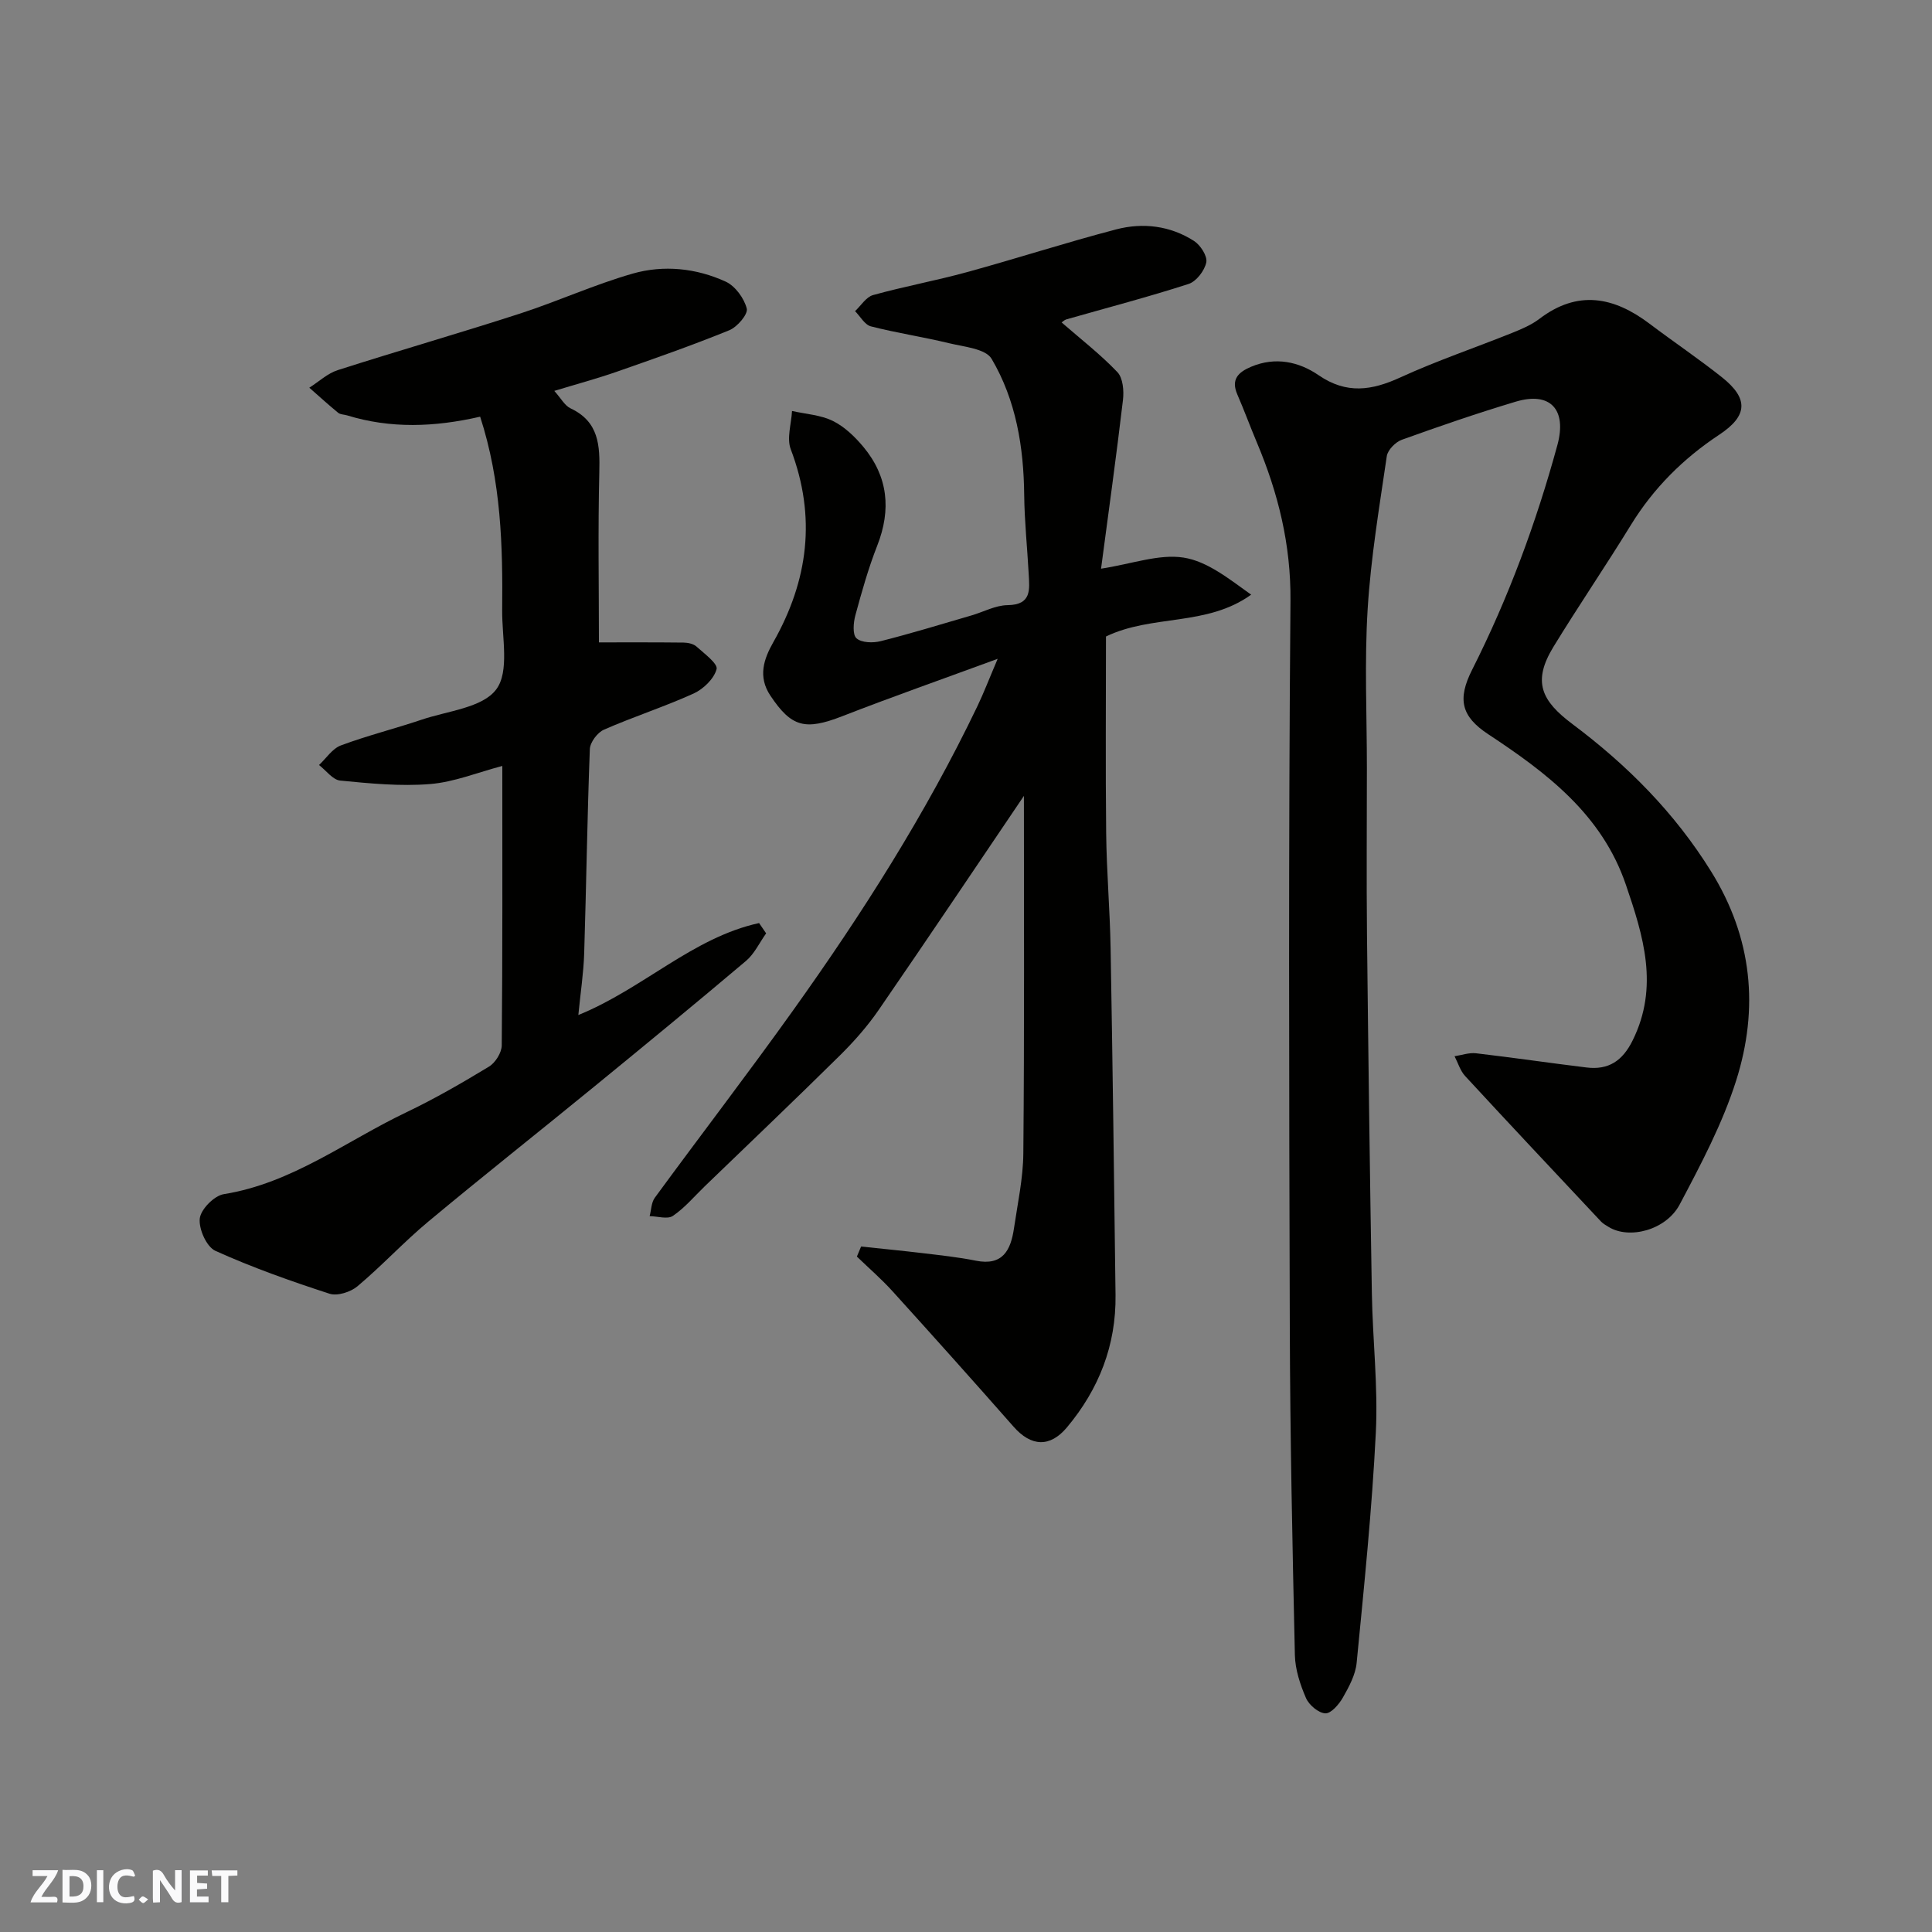
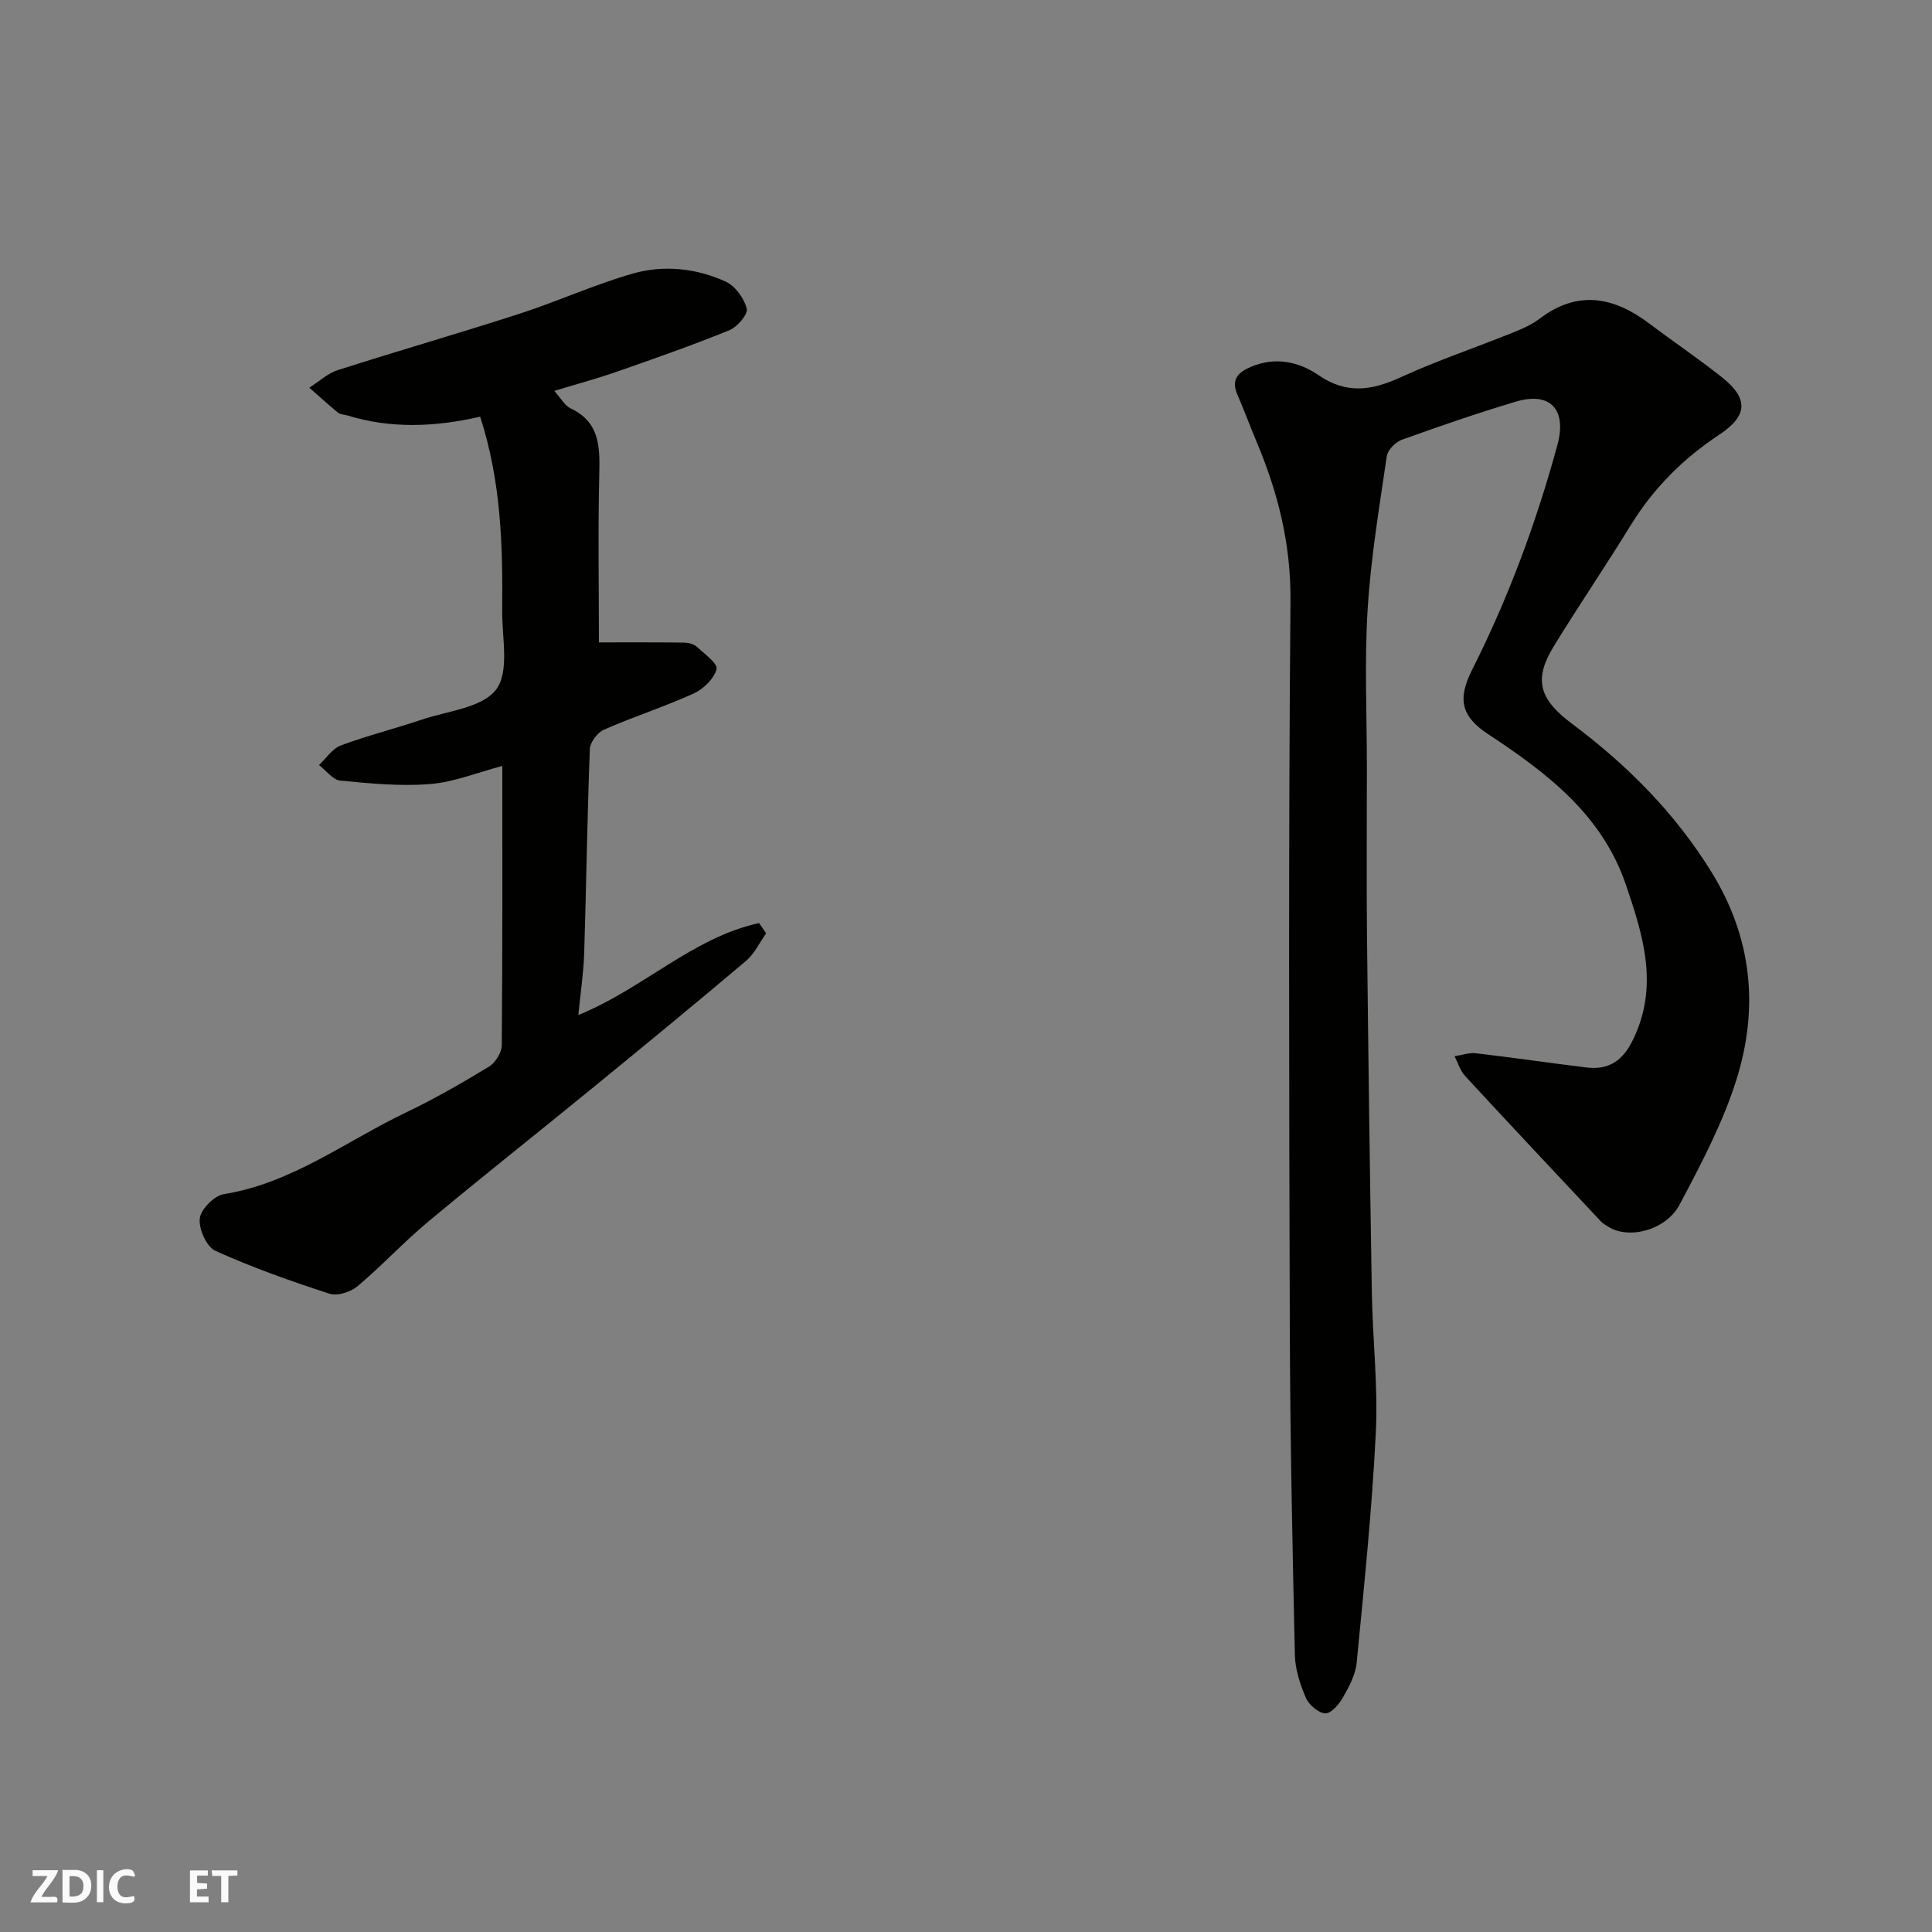
<svg xmlns="http://www.w3.org/2000/svg" enable-background="new 0 0 400 400" viewBox="0 0 400 400">
  <rect x="0" y="0" width="400" height="400" fill="#808080" stroke="none" />
  <g fill="#fafafb">
-     <path d="m37.59 393.81c-.92.31-1.52.05-2-.78-.7-1.2-1.52-2.34-2.47-3.78v4.59c-.55.03-.95.05-1.41.07-.03-.37-.06-.64-.06-.91 0-1.91 0-3.81 0-5.7 1.13-.41 1.77-.03 2.29.91.62 1.11 1.38 2.14 2.31 3.19v-4.2h1.35v6.61z" />
    <path d="m12.94 393.88v-6.75c1.9.19 3.93-.54 5.37 1.29.8 1.01.78 2.88.03 3.97-1.37 1.97-3.4 1.51-5.4 1.49m1.45-1.22c2.04.12 2.92-.58 2.89-2.21-.03-1.51-.98-2.19-2.89-2z" />
    <path d="m11.81 393.87h-5.49c.68-2.18 2.47-3.48 3.51-5.45h-3.08v-1.21h5.29c-.71 2.13-2.44 3.48-3.47 5.51.86 0 1.63.04 2.39-.01.79-.05 1.14.21.85 1.16" />
    <path d="m39.33 393.86v-6.61h3.7v1.07h-2.22v1.52c.68.04 1.34.09 2.07.13v1.07c-.72.05-1.38.09-2.1.14v1.48h2.4v1.19h-3.85z" />
    <path d="m27.71 388.56c-1.15-.3-2.46-.61-3.1.64-.37.73-.41 1.93-.06 2.67.63 1.35 1.99.93 3.17.68.35.94-.01 1.32-.93 1.46-1.62.25-3.05-.27-3.76-1.48-.73-1.24-.6-3.03.31-4.17.88-1.11 2.71-1.7 4-1.16.32.13.44.74.65 1.12-.1.08-.19.16-.28.24" />
    <path d="m49.15 387.24v1.07c-.59.02-1.17.05-1.87.08v5.44h-1.48v-5.44h-1.85c-.05-.4-.08-.73-.13-1.15z" />
    <path d="m20.06 387.21h1.33v6.62h-1.33z" />
-     <path d="m30.68 393.25c-.49.38-.8.79-1.05.76-.32-.05-.6-.45-.9-.7.26-.24.51-.64.8-.67.29-.04.62.3 1.15.61" />
  </g>
  <path d="m283 159.04c0 11.5-.1 22.99.02 34.49.27 24.76.59 49.52 1.01 74.28.16 9.6 1.3 19.23.82 28.79-.79 15.92-2.43 31.8-3.97 47.67-.24 2.48-1.58 4.96-2.85 7.19-.8 1.41-2.45 3.33-3.64 3.27-1.42-.07-3.38-1.73-4-3.17-1.21-2.79-2.23-5.9-2.3-8.9-.51-22.59-.98-45.18-1.05-67.78-.15-50.15-.29-100.3.14-150.44.1-11.7-2.54-22.33-6.96-32.83-1.39-3.29-2.61-6.65-4.04-9.93-1.36-3.13.18-4.61 2.83-5.74 5.04-2.13 9.9-1.07 14.02 1.76 5.77 3.95 10.99 3.15 16.9.44 7.53-3.45 15.42-6.12 23.12-9.21 1.97-.79 4-1.65 5.67-2.92 7.94-6.04 15.41-4.57 22.81 1.02 4.95 3.74 10.11 7.21 14.97 11.07 5.56 4.42 5.37 7.98-.53 11.89-7.47 4.94-13.62 11.06-18.33 18.73-5.2 8.47-10.81 16.69-16 25.17-4.45 7.27-2.49 11.22 3.93 16.03 11.33 8.49 21.12 18.3 28.69 30.49 8.58 13.82 9.92 28.38 5.19 43.32-2.82 8.89-7.29 17.33-11.68 25.63-2.83 5.36-10.48 7.29-14.73 4.66-.55-.34-1.15-.67-1.58-1.13-9.4-10.02-18.81-20.02-28.13-30.12-1.01-1.1-1.47-2.72-2.18-4.09 1.48-.22 3.01-.78 4.45-.61 7.63.89 15.23 2.01 22.86 2.94 4.55.56 7.46-1.34 9.57-5.62 5.49-11.11 2.21-21.62-1.41-32.22-4.96-14.54-16.36-23.15-28.49-31.15-5.61-3.7-6.43-7.24-3.34-13.36 7.52-14.89 13.26-30.44 17.65-46.51 2.01-7.37-1.47-11.13-8.62-8.99-7.94 2.38-15.79 5.08-23.59 7.89-1.31.47-2.92 2.11-3.11 3.4-1.54 10.52-3.31 21.05-3.96 31.64-.68 10.93-.16 21.95-.16 32.95z" fill="#010100" />
-   <path d="m211.99 164.78c-9.4 13.89-19.64 29.17-30.07 44.32-2.32 3.37-5.08 6.5-7.99 9.38-9.26 9.15-18.69 18.13-28.06 27.17-2.15 2.08-4.12 4.44-6.56 6.09-1.11.75-3.18.07-4.81.05.34-1.28.34-2.81 1.07-3.81 9.46-12.92 19.22-25.62 28.53-38.65 14.35-20.07 27.59-40.85 38.28-63.16 1.3-2.72 2.38-5.55 4.18-9.77-11.53 4.24-21.9 7.88-32.14 11.87-7.74 3.01-10.55 2.29-14.91-4.23-2.67-3.98-1.34-7.66.59-11.07 7.26-12.82 8.94-25.95 3.62-39.95-.87-2.28.12-5.27.26-7.93 2.84.64 5.91.81 8.45 2.06 2.42 1.19 4.57 3.27 6.33 5.38 5.1 6.14 5.79 12.97 2.87 20.42-1.84 4.68-3.21 9.56-4.53 14.42-.42 1.54-.62 4.04.23 4.79 1.06.93 3.44.99 5.03.58 6.3-1.59 12.53-3.5 18.77-5.32 2.5-.73 4.97-2.1 7.47-2.13 5.04-.06 4.55-3.27 4.38-6.47-.29-5.43-.87-10.86-.93-16.29-.1-9.97-1.69-19.67-6.75-28.24-1.24-2.1-5.74-2.49-8.84-3.24-5.35-1.3-10.82-2.11-16.15-3.48-1.28-.33-2.2-2.06-3.28-3.15 1.23-1.15 2.29-2.93 3.73-3.33 6.41-1.78 12.99-2.98 19.41-4.74 10.34-2.83 20.56-6.15 30.93-8.86 5.54-1.45 11.18-.76 16.1 2.39 1.34.86 2.81 3.14 2.55 4.44-.35 1.71-2.06 3.95-3.67 4.47-8.35 2.7-16.85 4.92-25.29 7.33-.44.13-.8.52-.99.64 3.9 3.4 8 6.57 11.54 10.28 1.16 1.21 1.38 3.87 1.16 5.76-1.38 11.71-3.01 23.39-4.54 34.94 6.45-1 11.98-3.08 17.06-2.3 4.96.76 9.48 4.45 14.02 7.68-9.21 6.63-20.48 4.04-30.06 8.66 0 13.47-.11 27.12.04 40.76.09 7.94.78 15.87.92 23.8.42 23.93.72 47.86 1.02 71.79.13 10.38-3.43 19.47-10.05 27.38-3.52 4.21-7.42 4.02-11.07-.14-8.28-9.41-16.64-18.75-25.06-28.04-2.3-2.54-4.91-4.79-7.37-7.17.29-.69.58-1.39.87-2.08 4.19.45 8.39.85 12.58 1.35 3.73.45 7.49.84 11.17 1.58 5.61 1.13 7.24-2.22 7.9-6.68.76-5.18 1.9-10.38 1.94-15.58.23-25.2.12-50.43.12-73.97z" fill="#010100" />
  <path d="m99.41 86.27c-9.5 2.18-18.56 2.49-27.54-.27-.62-.19-1.4-.16-1.86-.54-2.04-1.67-3.99-3.45-5.97-5.19 1.96-1.24 3.76-2.96 5.89-3.64 12.52-4.01 25.17-7.64 37.68-11.69 7.86-2.55 15.44-6.02 23.37-8.29 6.42-1.84 13.16-1.14 19.27 1.66 1.97.91 3.82 3.44 4.36 5.58.29 1.17-1.97 3.81-3.61 4.48-7.65 3.12-15.46 5.85-23.27 8.58-4.09 1.43-8.29 2.56-12.97 3.98 1.4 1.55 2.16 3.05 3.36 3.61 5.89 2.77 6.1 7.67 5.96 13.26-.29 11.9-.08 23.82-.08 35.2 5.39 0 11.46-.03 17.52.04.92.01 2.06.26 2.69.83 1.61 1.45 4.45 3.54 4.15 4.67-.53 2-2.74 4.13-4.76 5.05-6.07 2.75-12.45 4.8-18.56 7.48-1.34.59-2.86 2.6-2.92 4.02-.54 14.09-.73 28.19-1.17 42.28-.13 4.08-.76 8.14-1.21 12.78 13.4-5.44 23.69-16.05 37.42-19.04.49.71.98 1.42 1.46 2.13-1.37 1.92-2.42 4.22-4.16 5.7-10.4 8.79-20.93 17.44-31.47 26.06-11.42 9.34-23 18.49-34.33 27.93-5.08 4.23-9.59 9.13-14.65 13.38-1.42 1.19-4.16 2.07-5.79 1.54-8-2.6-15.97-5.42-23.63-8.88-1.83-.83-3.47-4.53-3.23-6.69.21-1.9 2.98-4.72 4.96-5.04 14.17-2.27 25.34-11.01 37.79-16.94 5.88-2.81 11.56-6.09 17.13-9.47 1.32-.8 2.62-2.88 2.64-4.38.18-19.15.12-38.31.12-57.87-5.13 1.35-9.99 3.35-14.97 3.75-6.15.5-12.42-.12-18.59-.72-1.55-.15-2.93-2.1-4.39-3.22 1.49-1.39 2.76-3.4 4.53-4.06 5.47-2.04 11.18-3.46 16.72-5.33 5.38-1.82 12.59-2.45 15.44-6.27 2.77-3.69 1.18-10.77 1.23-16.36.13-13.33-.19-26.61-4.56-40.1z" fill="#010100" />
</svg>